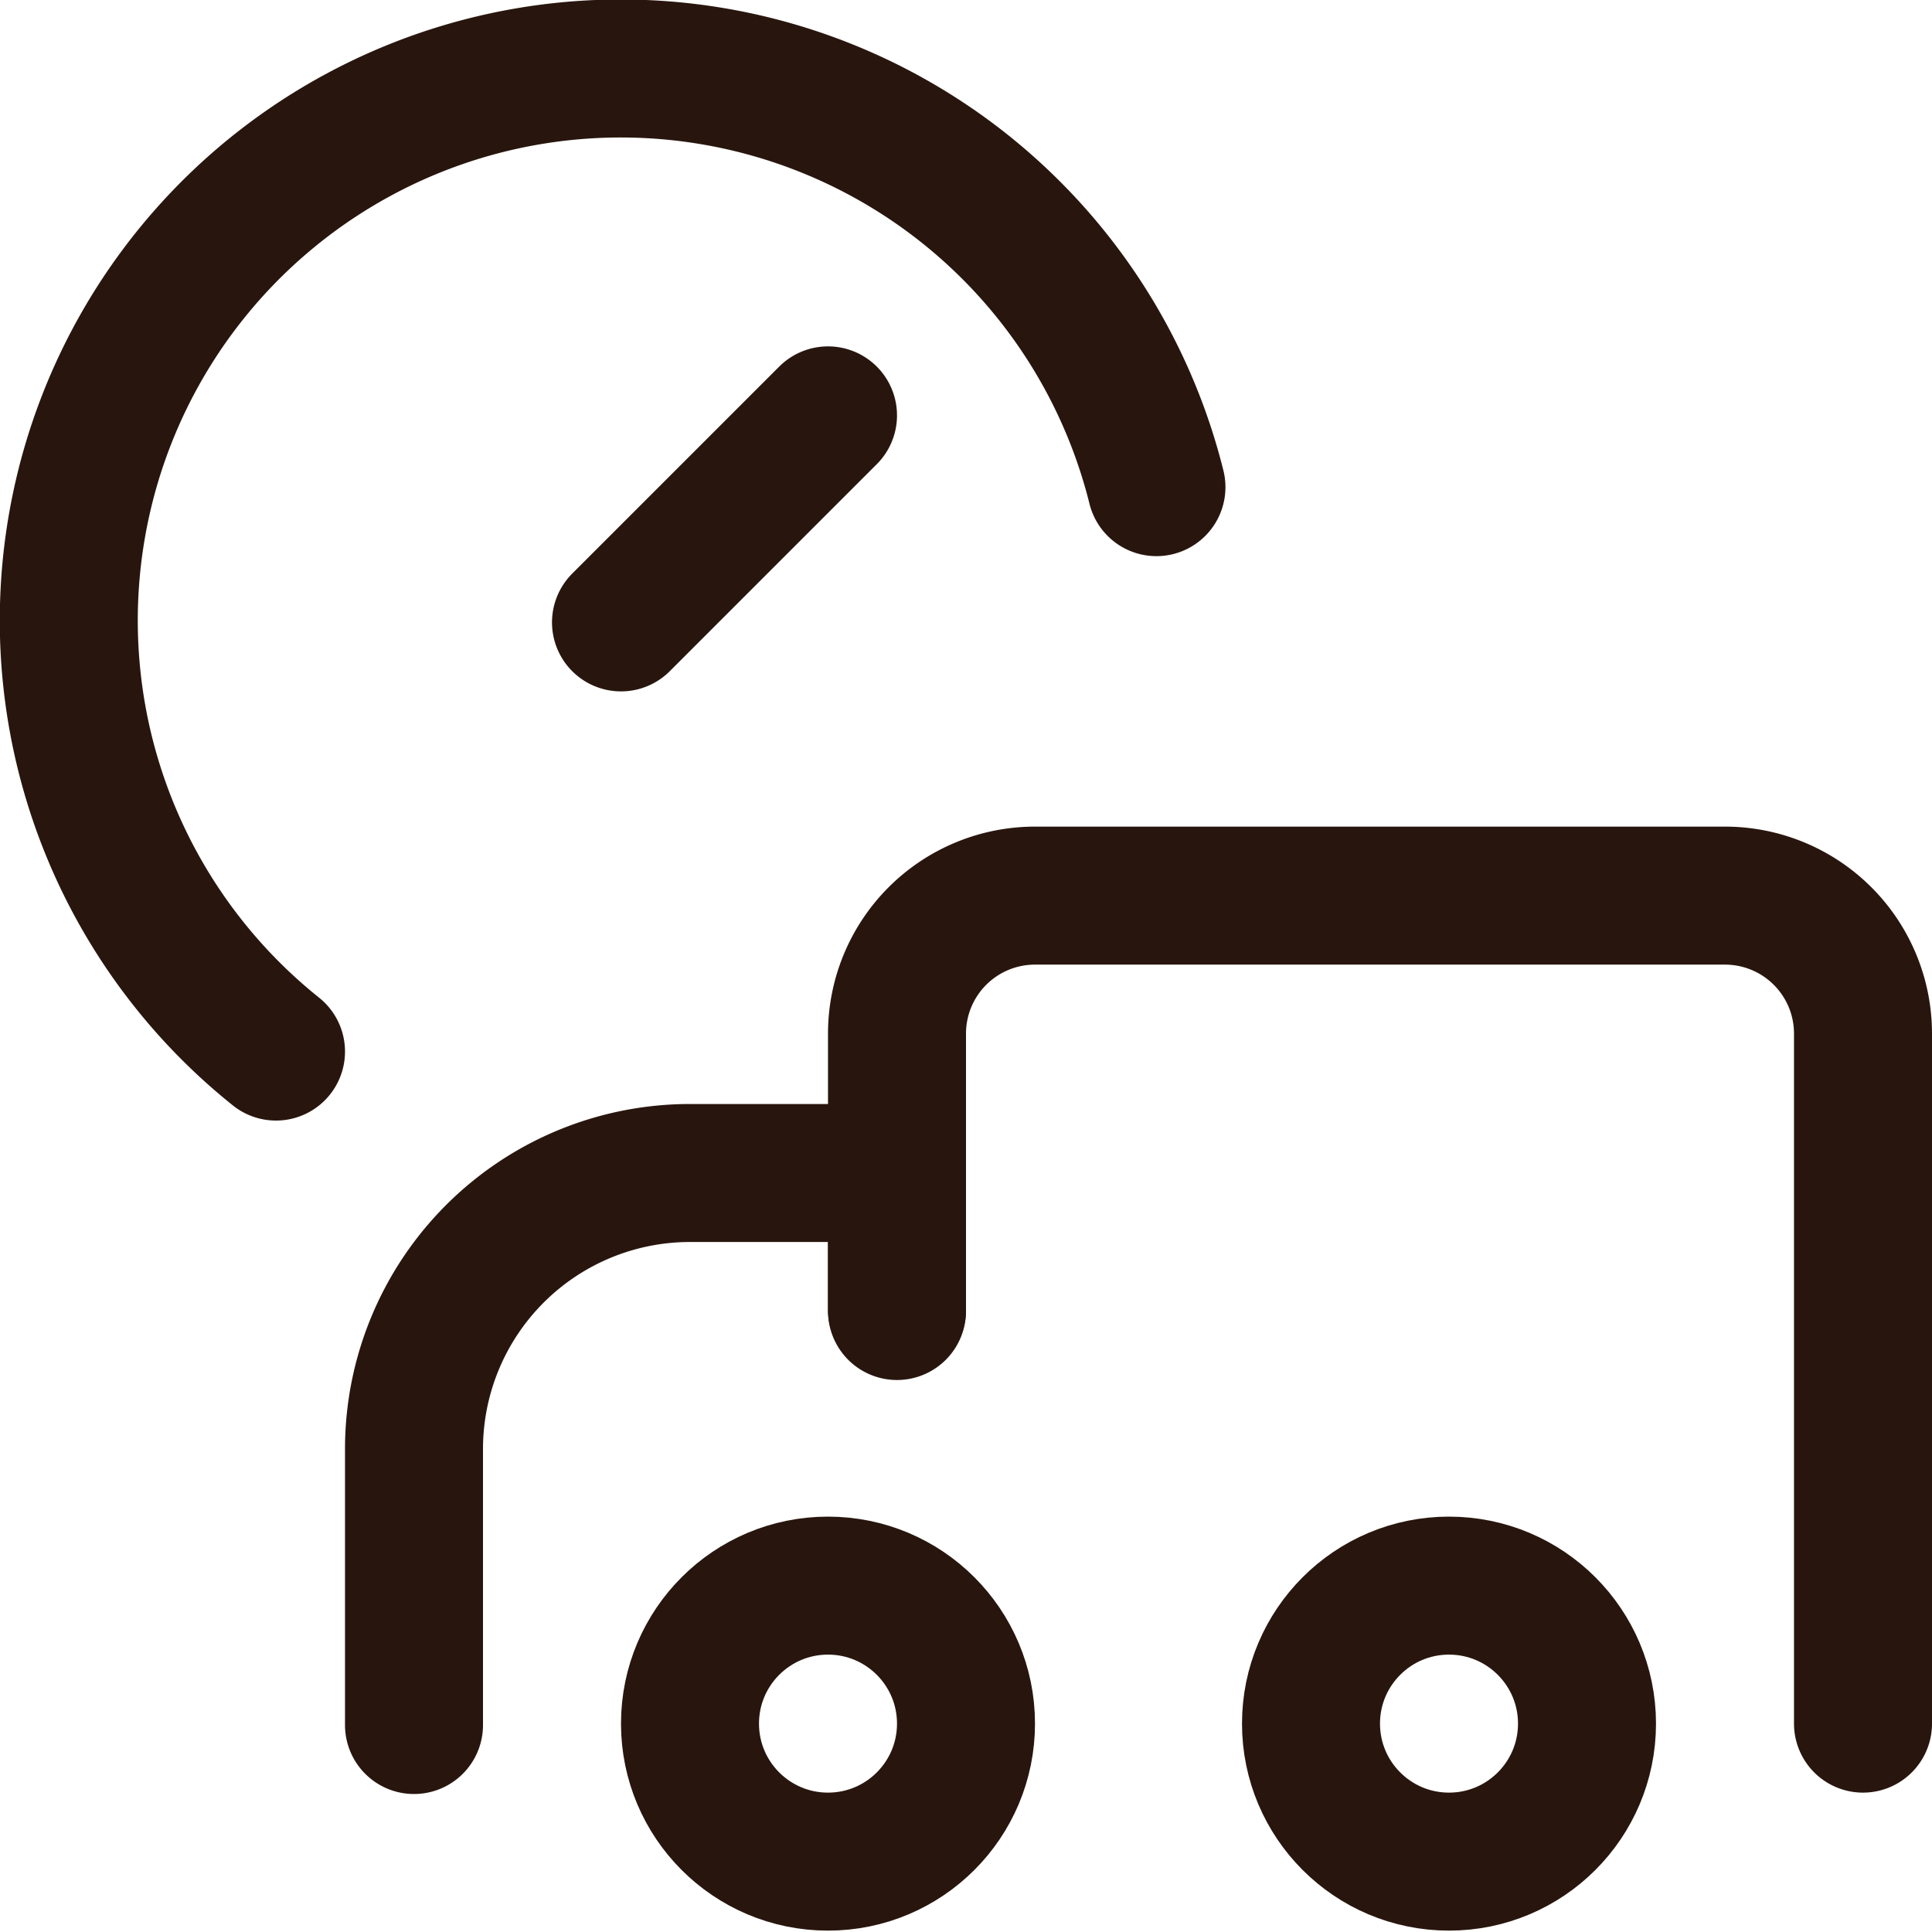
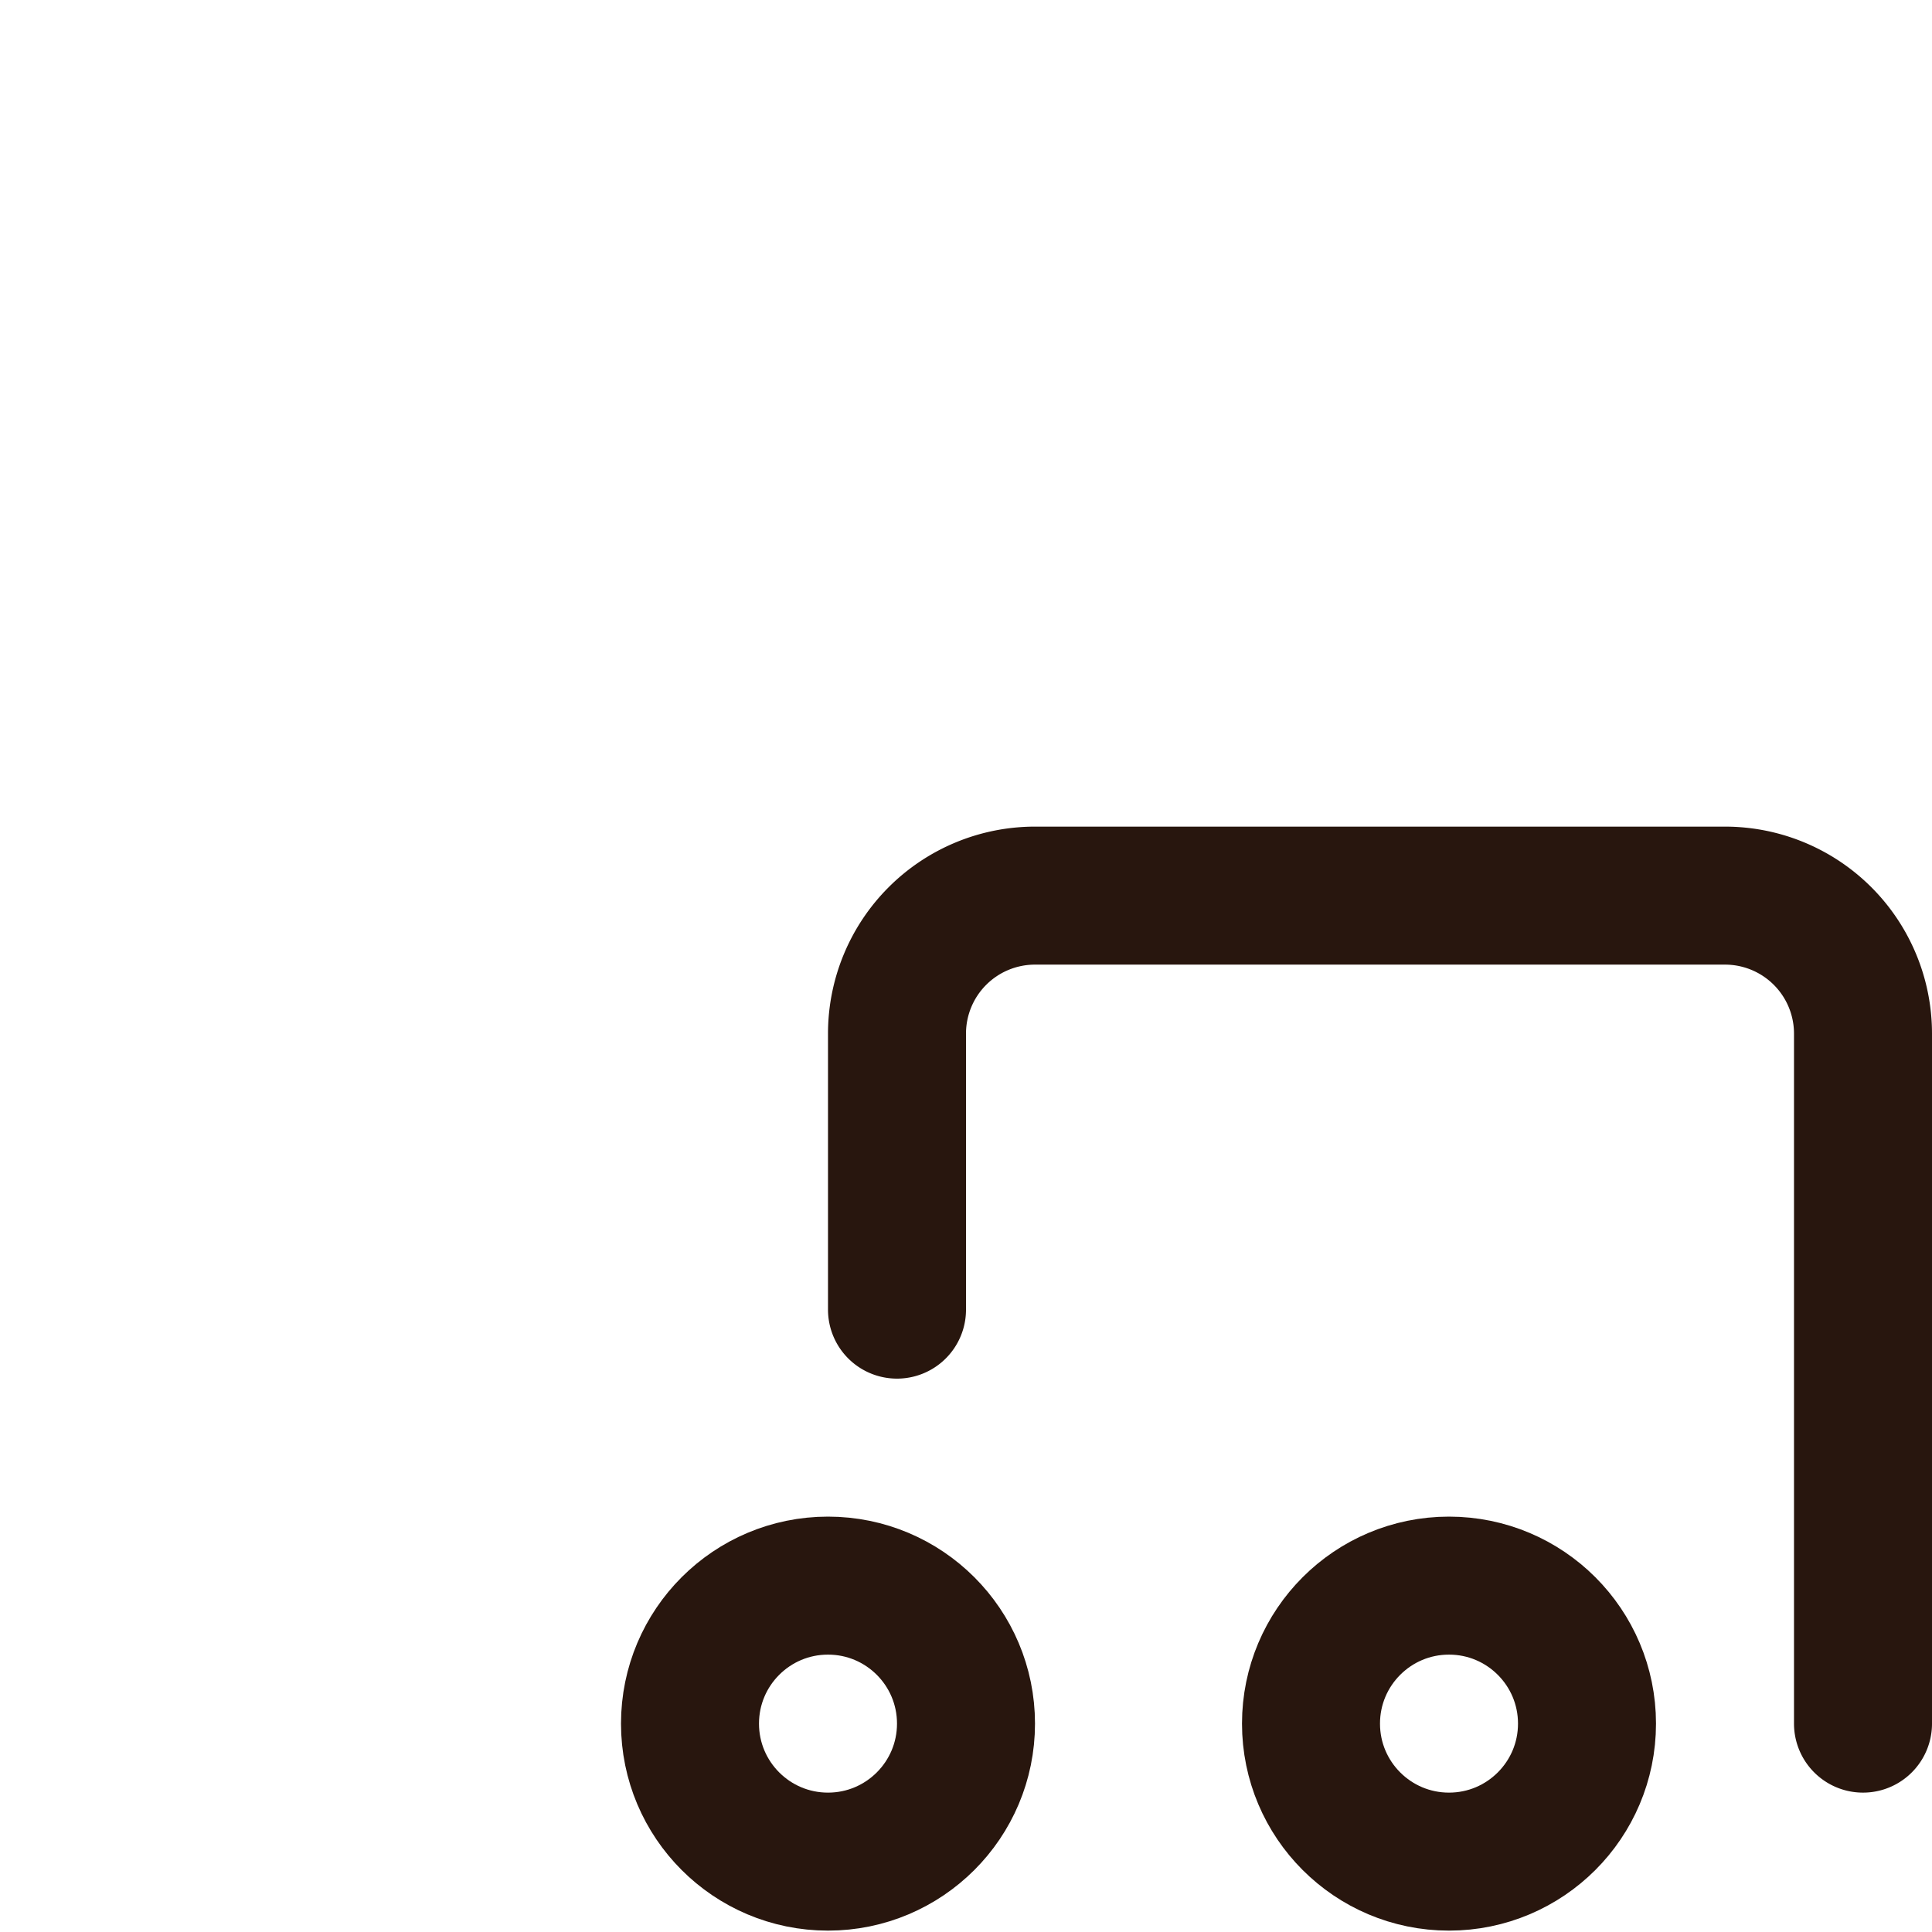
<svg xmlns="http://www.w3.org/2000/svg" viewBox="0 0 14 14" height="32" width="32">
  <g stroke-linejoin="round" stroke-linecap="round" stroke="#28160e" fill="none">
    <circle r="1" cy="12.49" cx="6" />
    <circle r="1" cy="12.49" cx="10.5" />
-     <path d="M8.38 3.53A4 4 0 1 0 2 7.62m2.5-3.11L6 3.01m.5 6.49v-1H5a2 2 0 0 0-2 2v2" />
    <path d="M13.5 12.49v-5a1 1 0 0 0-1-1h-5a1 1 0 0 0-1 1v2" />
  </g>
</svg>